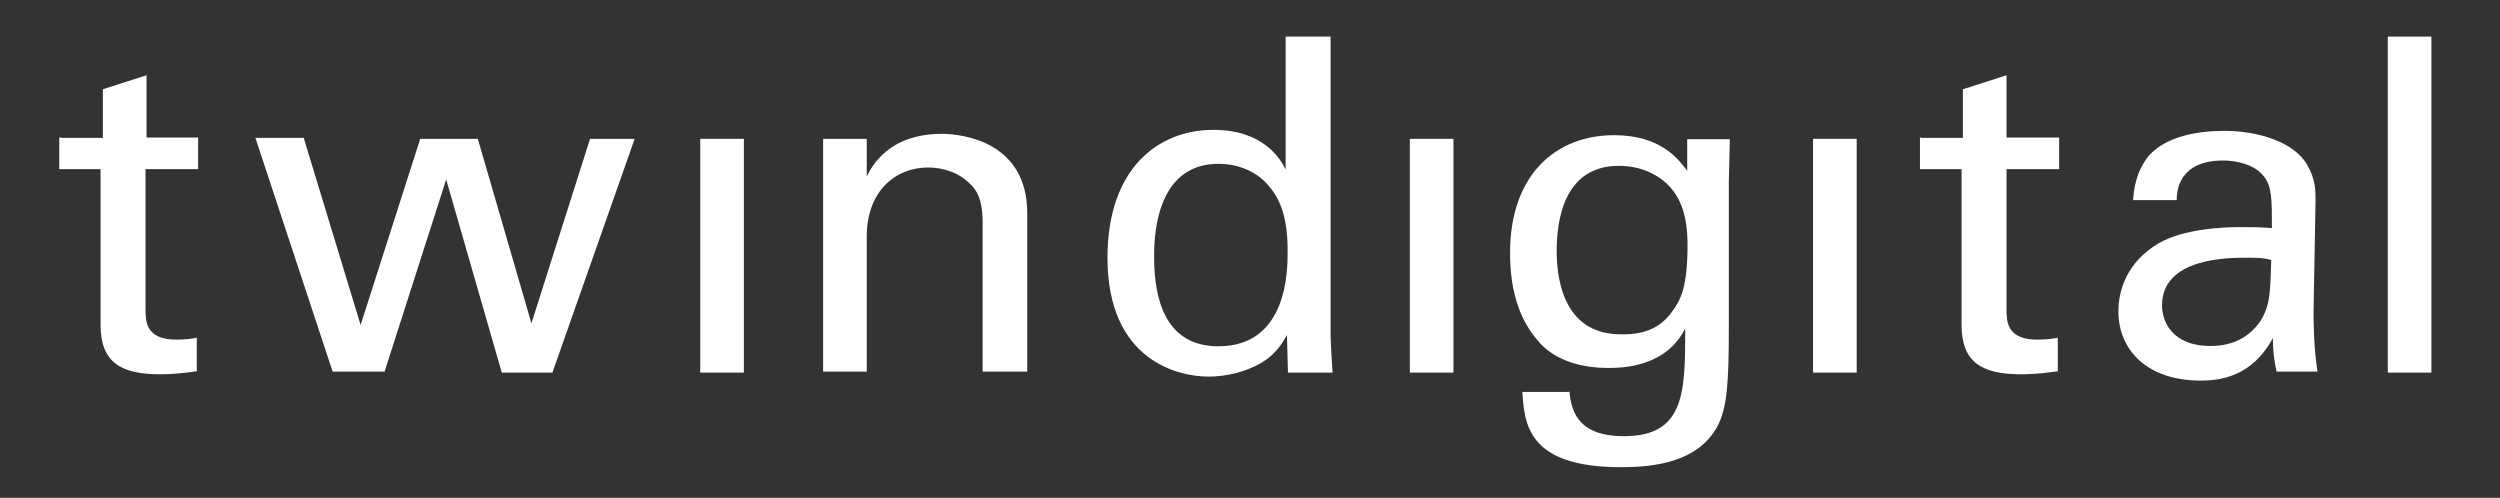
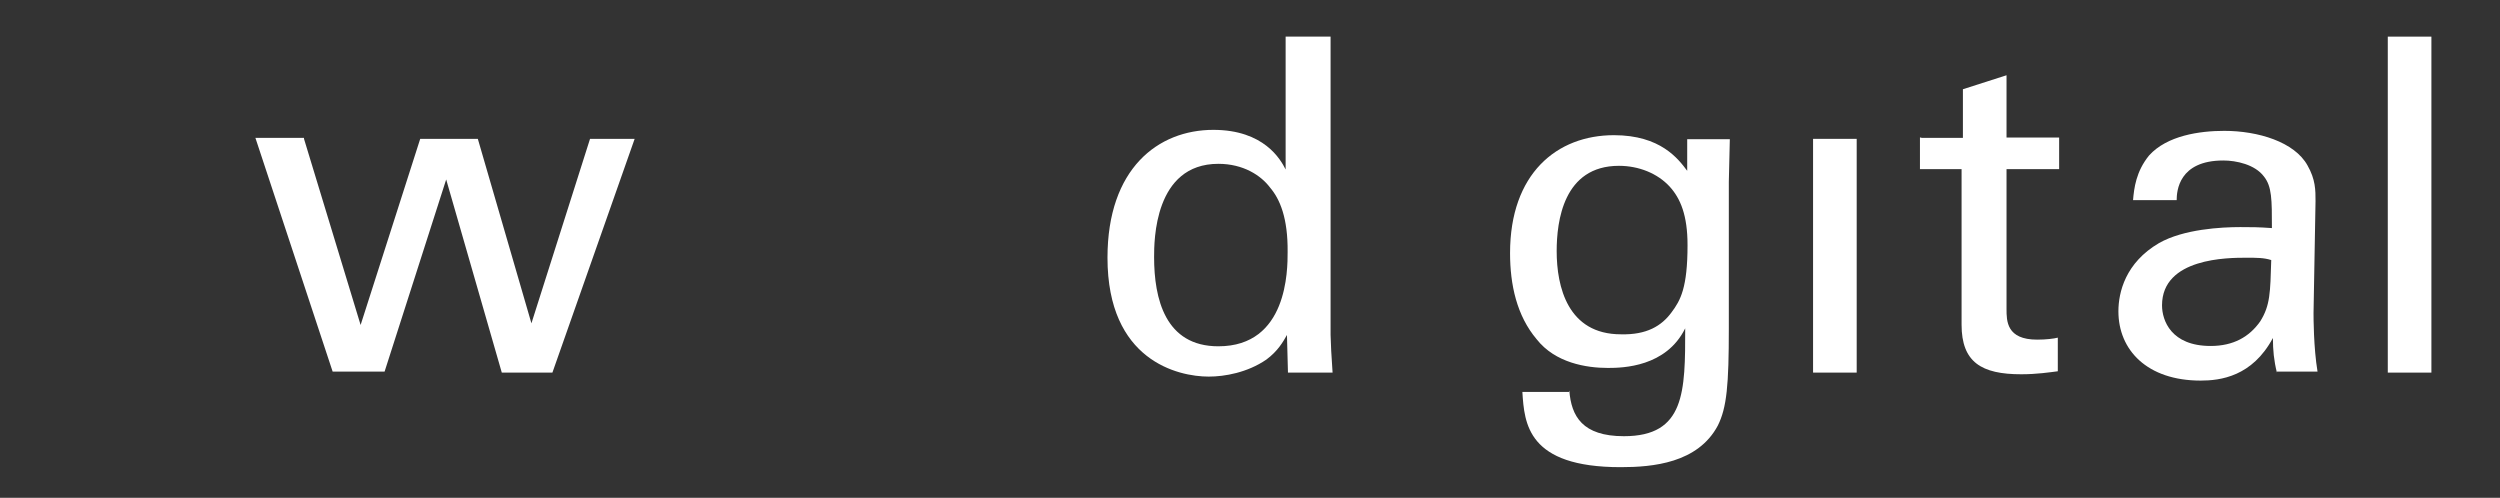
<svg xmlns="http://www.w3.org/2000/svg" version="1.1" id="Laag_1" x="0px" y="0px" viewBox="0 0 750.8 149.5" style="enable-background:new 0 0 750.8 149.5;" xml:space="preserve">
  <rect x="0" y="0" width="750.8" height="149.5" fill="#333333" stroke="none" />
  <style type="text/css">
	.st0{fill:#FFFFFF;}
</style>
  <title>td</title>
  <g>
    <g>
-       <path class="st0" d="M18.4,41.4h12.5V26.8L44,22.6v18.7h15.5v9.5H43.7v42c0,3.6,0,9.2,9.2,9.2c2.7,0,5.1-0.3,6.2-0.6v10.1    c-2.4,0.3-6.2,0.9-11,0.9c-11.9,0-17.9-3.6-17.9-14.9V50.8H17.8v-9.5h0.6V41.4z" />
      <path class="st0" d="M91.3,41.7l17,55.9l17.9-55.9h17.3l16.1,55.4l17.6-55.4h13.4l-24.7,70.2h-15.2l-16.7-58l-18.5,57.7H99.9    L76.7,41.4h14.6C91.3,41.4,91.3,41.7,91.3,41.7z" />
-       <path class="st0" d="M210.3,41.7h13.1v70.2h-13.1V41.7z" />
-       <path class="st0" d="M247.2,49.7v-8h13.1V53c1.5-3,6.5-12.8,22.6-12.8c6.2,0,25.6,2.4,25.6,23.8v47.6h-13.4V67    c0-4.8-0.6-8.9-3.9-11.9c-3.3-3.3-8-4.8-12.5-4.8c-9.5,0-18.4,6.8-18.4,20.8v40.5h-13.1L247.2,49.7L247.2,49.7z" />
      <path class="st0" d="M386.5,11h13.1v89.6c0,1.5,0.3,7.4,0.6,11.3h-13.4l-0.3-11.3c-1.2,2.1-2.7,4.8-6.2,7.4    c-5.7,3.9-12.5,5.1-17.3,5.1c-9.2,0-30.4-4.8-30.4-35.7c0-26.8,15.2-38.4,31.8-38.4c15.2,0,20.2,8.9,21.7,11.9V11H386.5z     M381.4,56.3c-2.7-3.6-8-7.1-15.5-7.1c-19.3,0-19.3,23.2-19.3,28c0,12.5,3.3,26.8,19.3,26.8c20.8,0,20.8-22.9,20.8-28.3    C386.8,65.5,384.4,59.8,381.4,56.3z" />
-       <path class="st0" d="M423.4,41.7h13.1v70.2h-13.1V41.7z" />
      <path class="st0" d="M471.3,117.3c0.6,7.7,3.9,13.7,16.4,13.7c18.4,0,18.4-13.4,18.4-32.4c-5.7,11.6-18.7,11.9-23.2,11.9    c-6.5,0-15.8-1.5-21.4-8.6c-6-7.1-8-16.4-8-25.9c0-23.8,14-35.4,31.2-35.4c14,0,19.3,7.1,22,10.7v-9.5h12.8l-0.3,12.8v44    c0,17-0.6,23.8-3.3,29.2c-6,11.3-19.6,12.5-29.2,12.5c-28,0-28.9-13.1-29.5-22.6h14L471.3,117.3L471.3,117.3z M502,93.8    c2.7-3.6,4.8-7.4,4.8-20.2c0-8.9-2.1-14-5.4-17.6c-3.6-3.9-9.2-6.2-15.2-6.2c-16.7,0-18.7,16.7-18.7,25.6c0,10.7,3.3,25,19.3,25    C494.5,100.6,499,97.9,502,93.8z" />
      <path class="st0" d="M544.5,41.7h13.1v70.2h-13.1V41.7z" />
      <path class="st0" d="M577,41.4h12.5V26.8l13.1-4.2v18.7h15.8v9.5h-15.8v42c0,3.6,0,9.2,9.2,9.2c2.7,0,5.1-0.3,6.2-0.6v10.1    c-2.4,0.3-6.2,0.9-11,0.9c-11.9,0-17.9-3.6-17.9-14.9V50.8h-12.5v-9.5h0.4V41.4z" />
      <path class="st0" d="M683.8,111.9c-0.9-3.6-1.2-6.8-1.2-10.4c-6.2,11.6-15.8,12.8-21.7,12.8c-16.1,0-24.7-9.2-24.7-20.8    c0-5.7,2.1-14.6,12.2-20.5c7.4-4.2,18.7-4.8,24.4-4.8c3.3,0,5.4,0,9.5,0.3c0-8.6,0-12.5-2.4-15.5c-2.7-3.6-8.3-4.8-12.2-4.8    c-13.4,0-14,9.2-14,11.9h-13.1c0.3-3.6,0.9-8.6,4.8-13.4c5.4-6,15.2-7.4,22.6-7.4c10.1,0,21.1,3.3,25,10.4    c2.4,4.2,2.4,7.4,2.4,10.7L694.8,94c0,1.2,0,10.4,1.2,17.6h-12.2V111.9z M674.6,77.4c-5.4,0-25.3,0-25.3,14.3    c0,4.5,2.7,12.2,14.6,12.2c6.8,0,11.6-2.7,14.9-7.4c3-4.8,3-8.6,3.3-18.4C679.9,77.4,677.8,77.4,674.6,77.4z" />
      <path class="st0" d="M717.1,11h13.1v100.9h-13.1V11z" />
    </g>
  </g>
</svg>